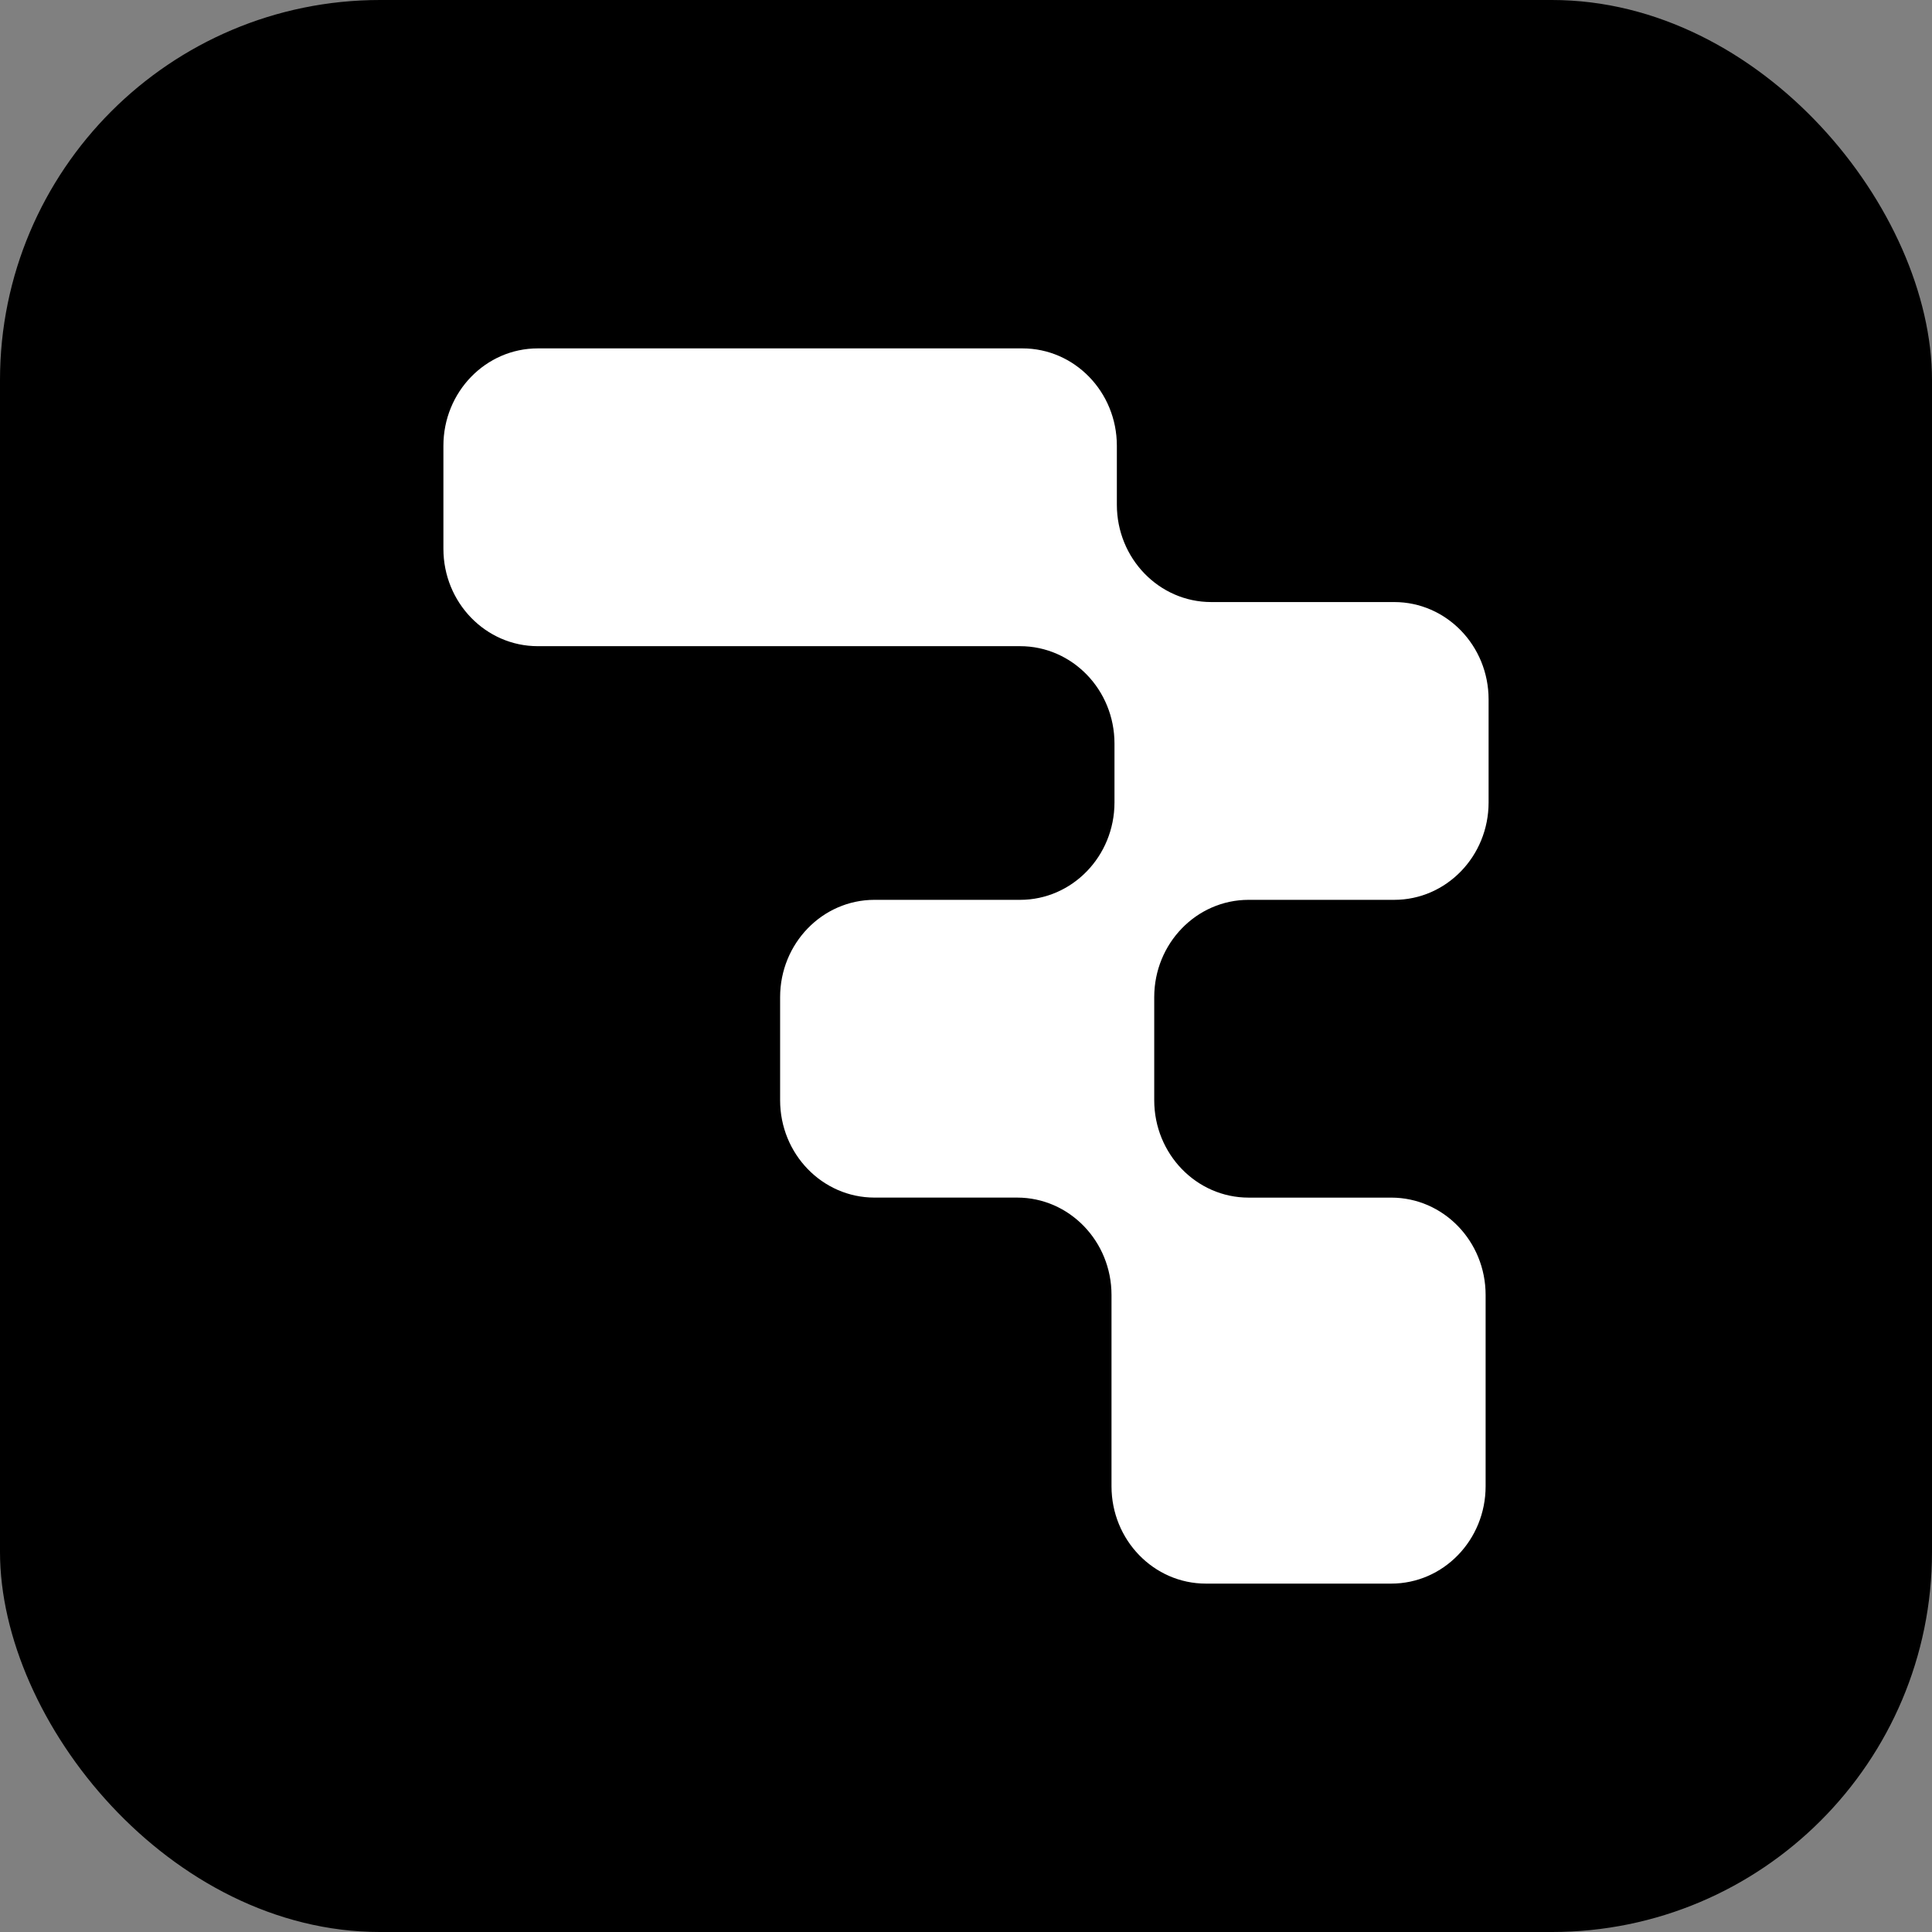
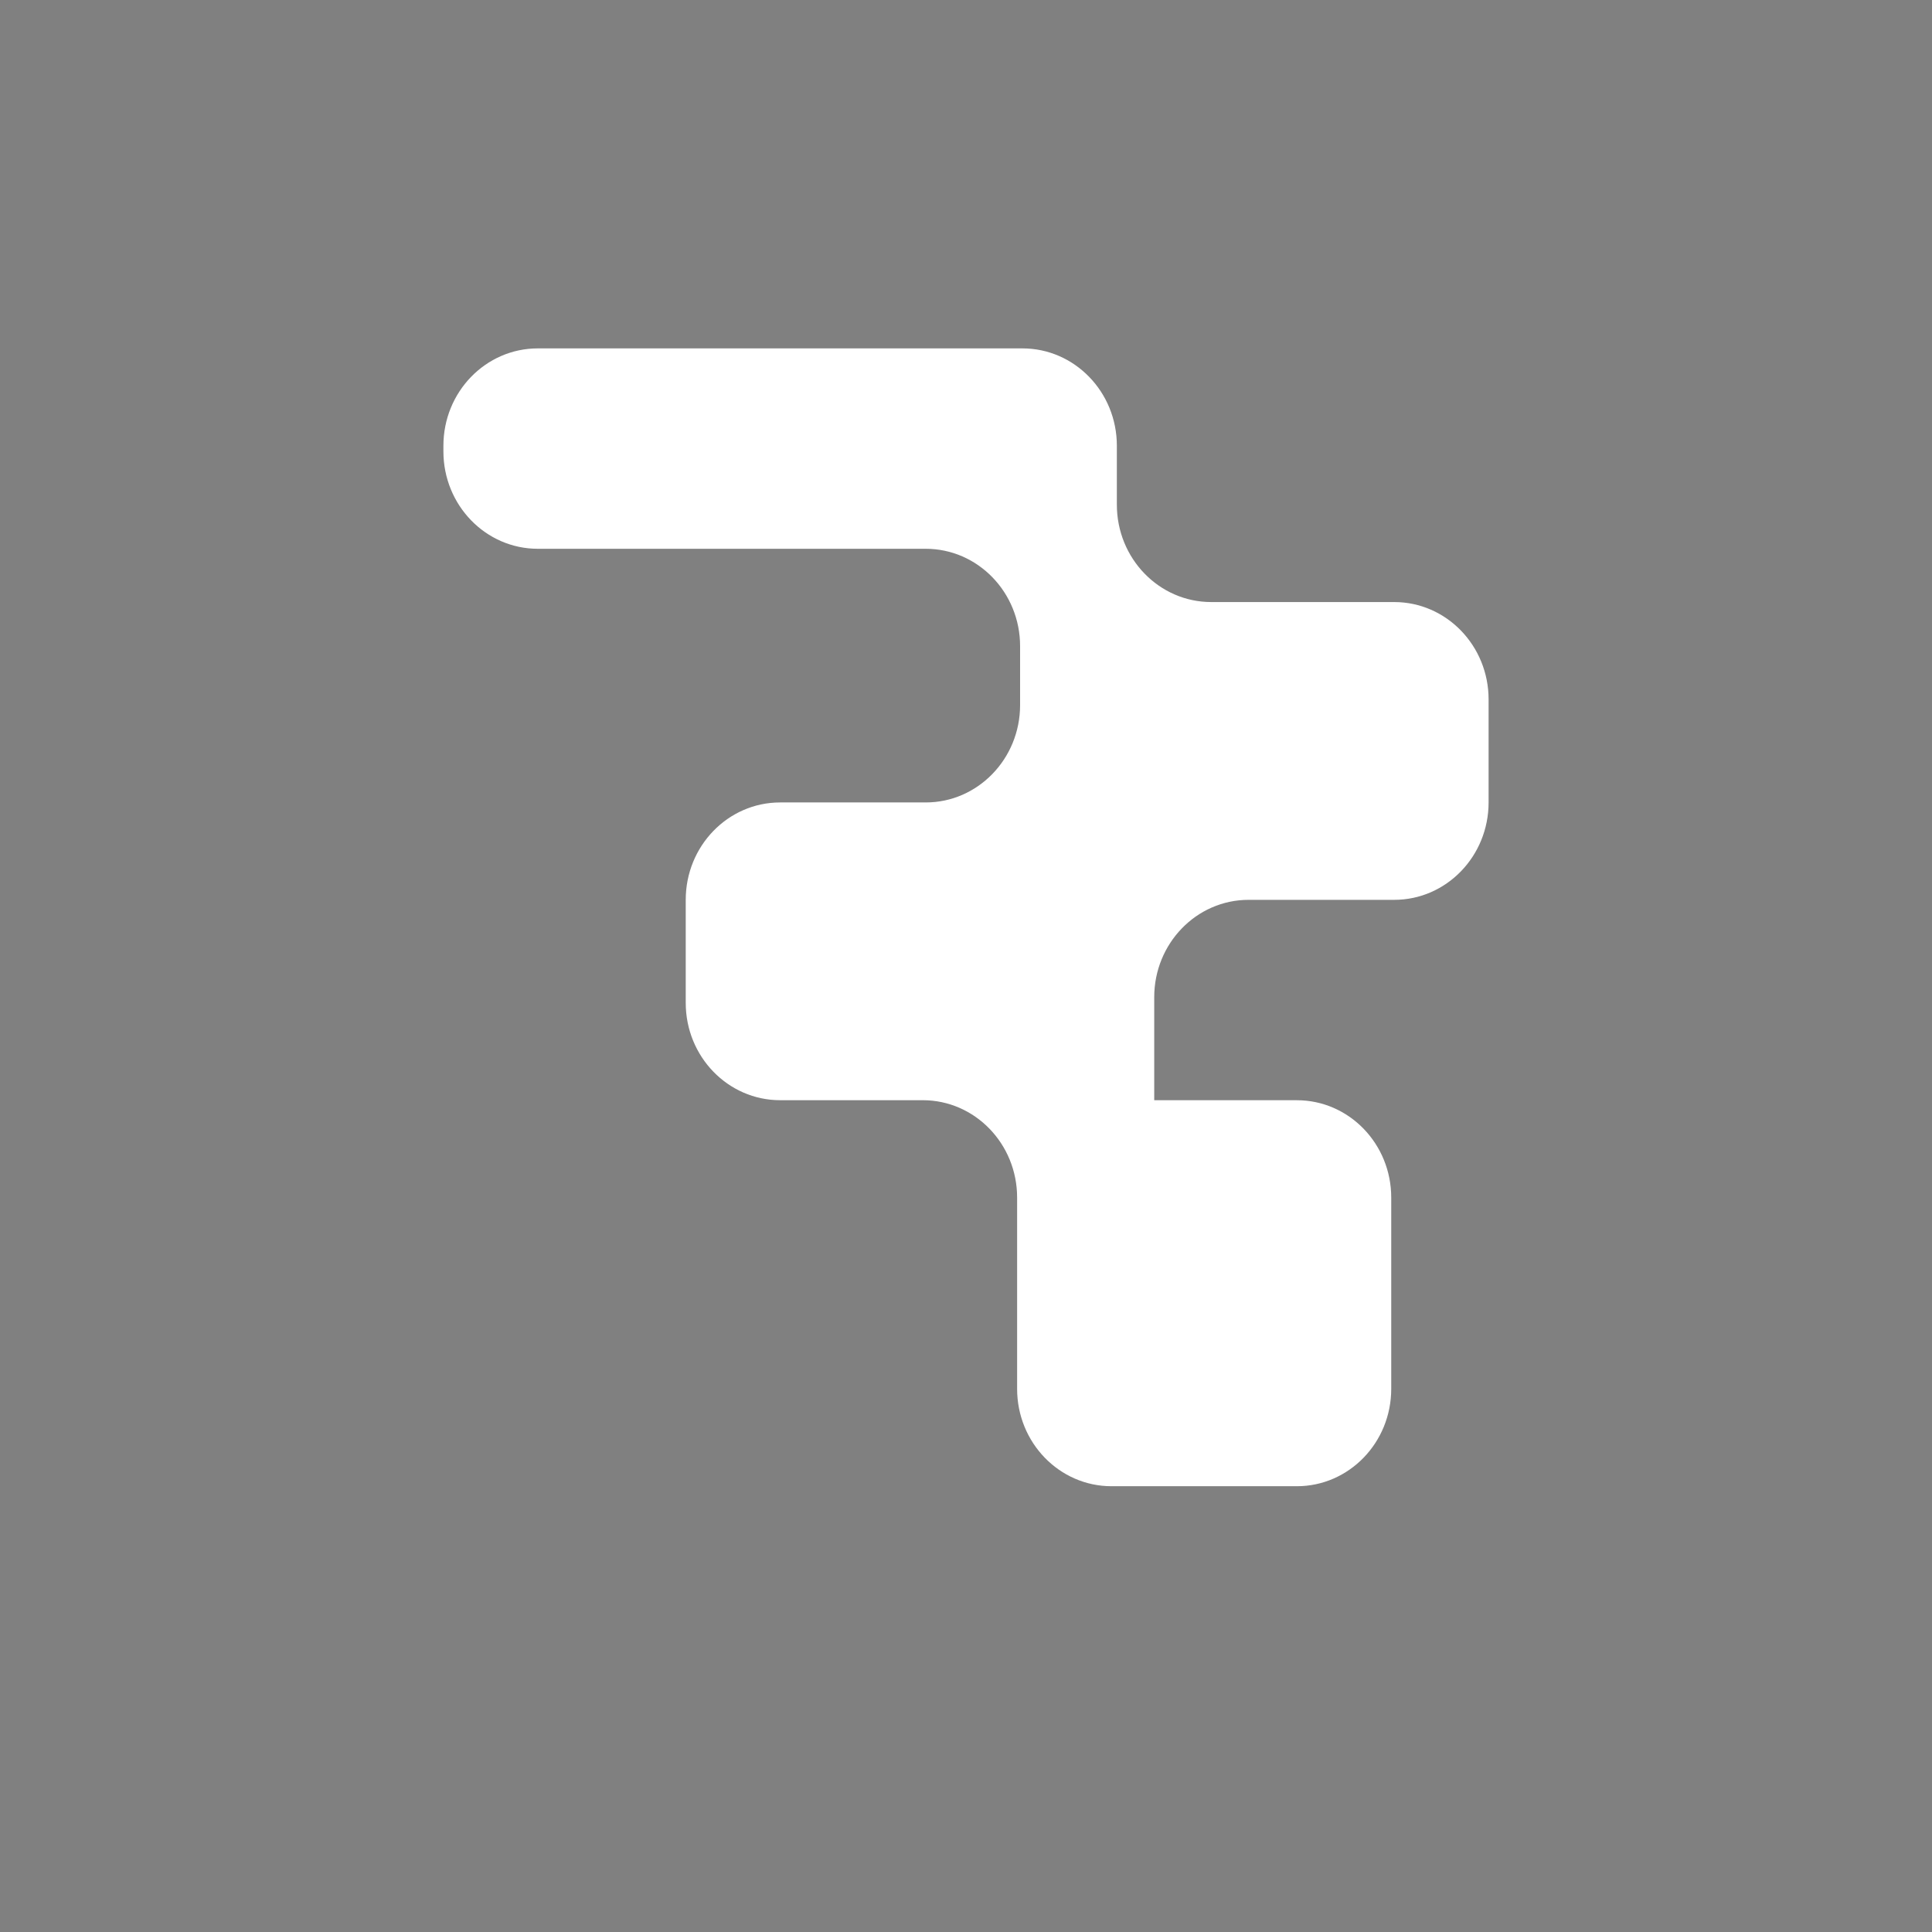
<svg xmlns="http://www.w3.org/2000/svg" fill="none" height="61" width="61">
  <rect width="100%" height="100%" fill="#808080" stroke="none" />
-   <rect fill="#000" height="61" rx="12" width="61" />
-   <path d="M14 14.074C14 12.376 15.334 11 16.98 11h15.303c1.645 0 2.98 1.376 2.98 3.074v1.86c0 1.699 1.334 3.075 2.98 3.075h5.777c1.646 0 2.98 1.376 2.98 3.074v3.253c0 1.698-1.334 3.075-2.98 3.075h-4.597c-1.645 0-2.98 1.376-2.98 3.074v3.253c0 1.698 1.335 3.075 2.98 3.075h4.503c1.646 0 2.98 1.376 2.98 3.074v6.039c0 1.698-1.334 3.074-2.98 3.074h-5.852c-1.646 0-2.98-1.376-2.98-3.074v-6.04c0-1.697-1.334-3.074-2.98-3.074h-4.503c-1.646 0-2.98-1.376-2.98-3.074v-3.253c0-1.698 1.334-3.074 2.98-3.074h4.597c1.645 0 2.98-1.377 2.98-3.075v-1.86c0-1.698-1.335-3.074-2.98-3.074H16.98c-1.646 0-2.98-1.377-2.98-3.075v-3.253Z" fill="#fff" />
+   <path d="M14 14.074C14 12.376 15.334 11 16.98 11h15.303c1.645 0 2.98 1.376 2.98 3.074v1.86c0 1.699 1.334 3.075 2.98 3.075h5.777c1.646 0 2.98 1.376 2.98 3.074v3.253c0 1.698-1.334 3.075-2.98 3.075h-4.597c-1.645 0-2.98 1.376-2.98 3.074v3.253h4.503c1.646 0 2.98 1.376 2.98 3.074v6.039c0 1.698-1.334 3.074-2.98 3.074h-5.852c-1.646 0-2.98-1.376-2.98-3.074v-6.04c0-1.697-1.334-3.074-2.98-3.074h-4.503c-1.646 0-2.98-1.376-2.98-3.074v-3.253c0-1.698 1.334-3.074 2.98-3.074h4.597c1.645 0 2.98-1.377 2.98-3.075v-1.86c0-1.698-1.335-3.074-2.98-3.074H16.98c-1.646 0-2.98-1.377-2.98-3.075v-3.253Z" fill="#fff" />
</svg>